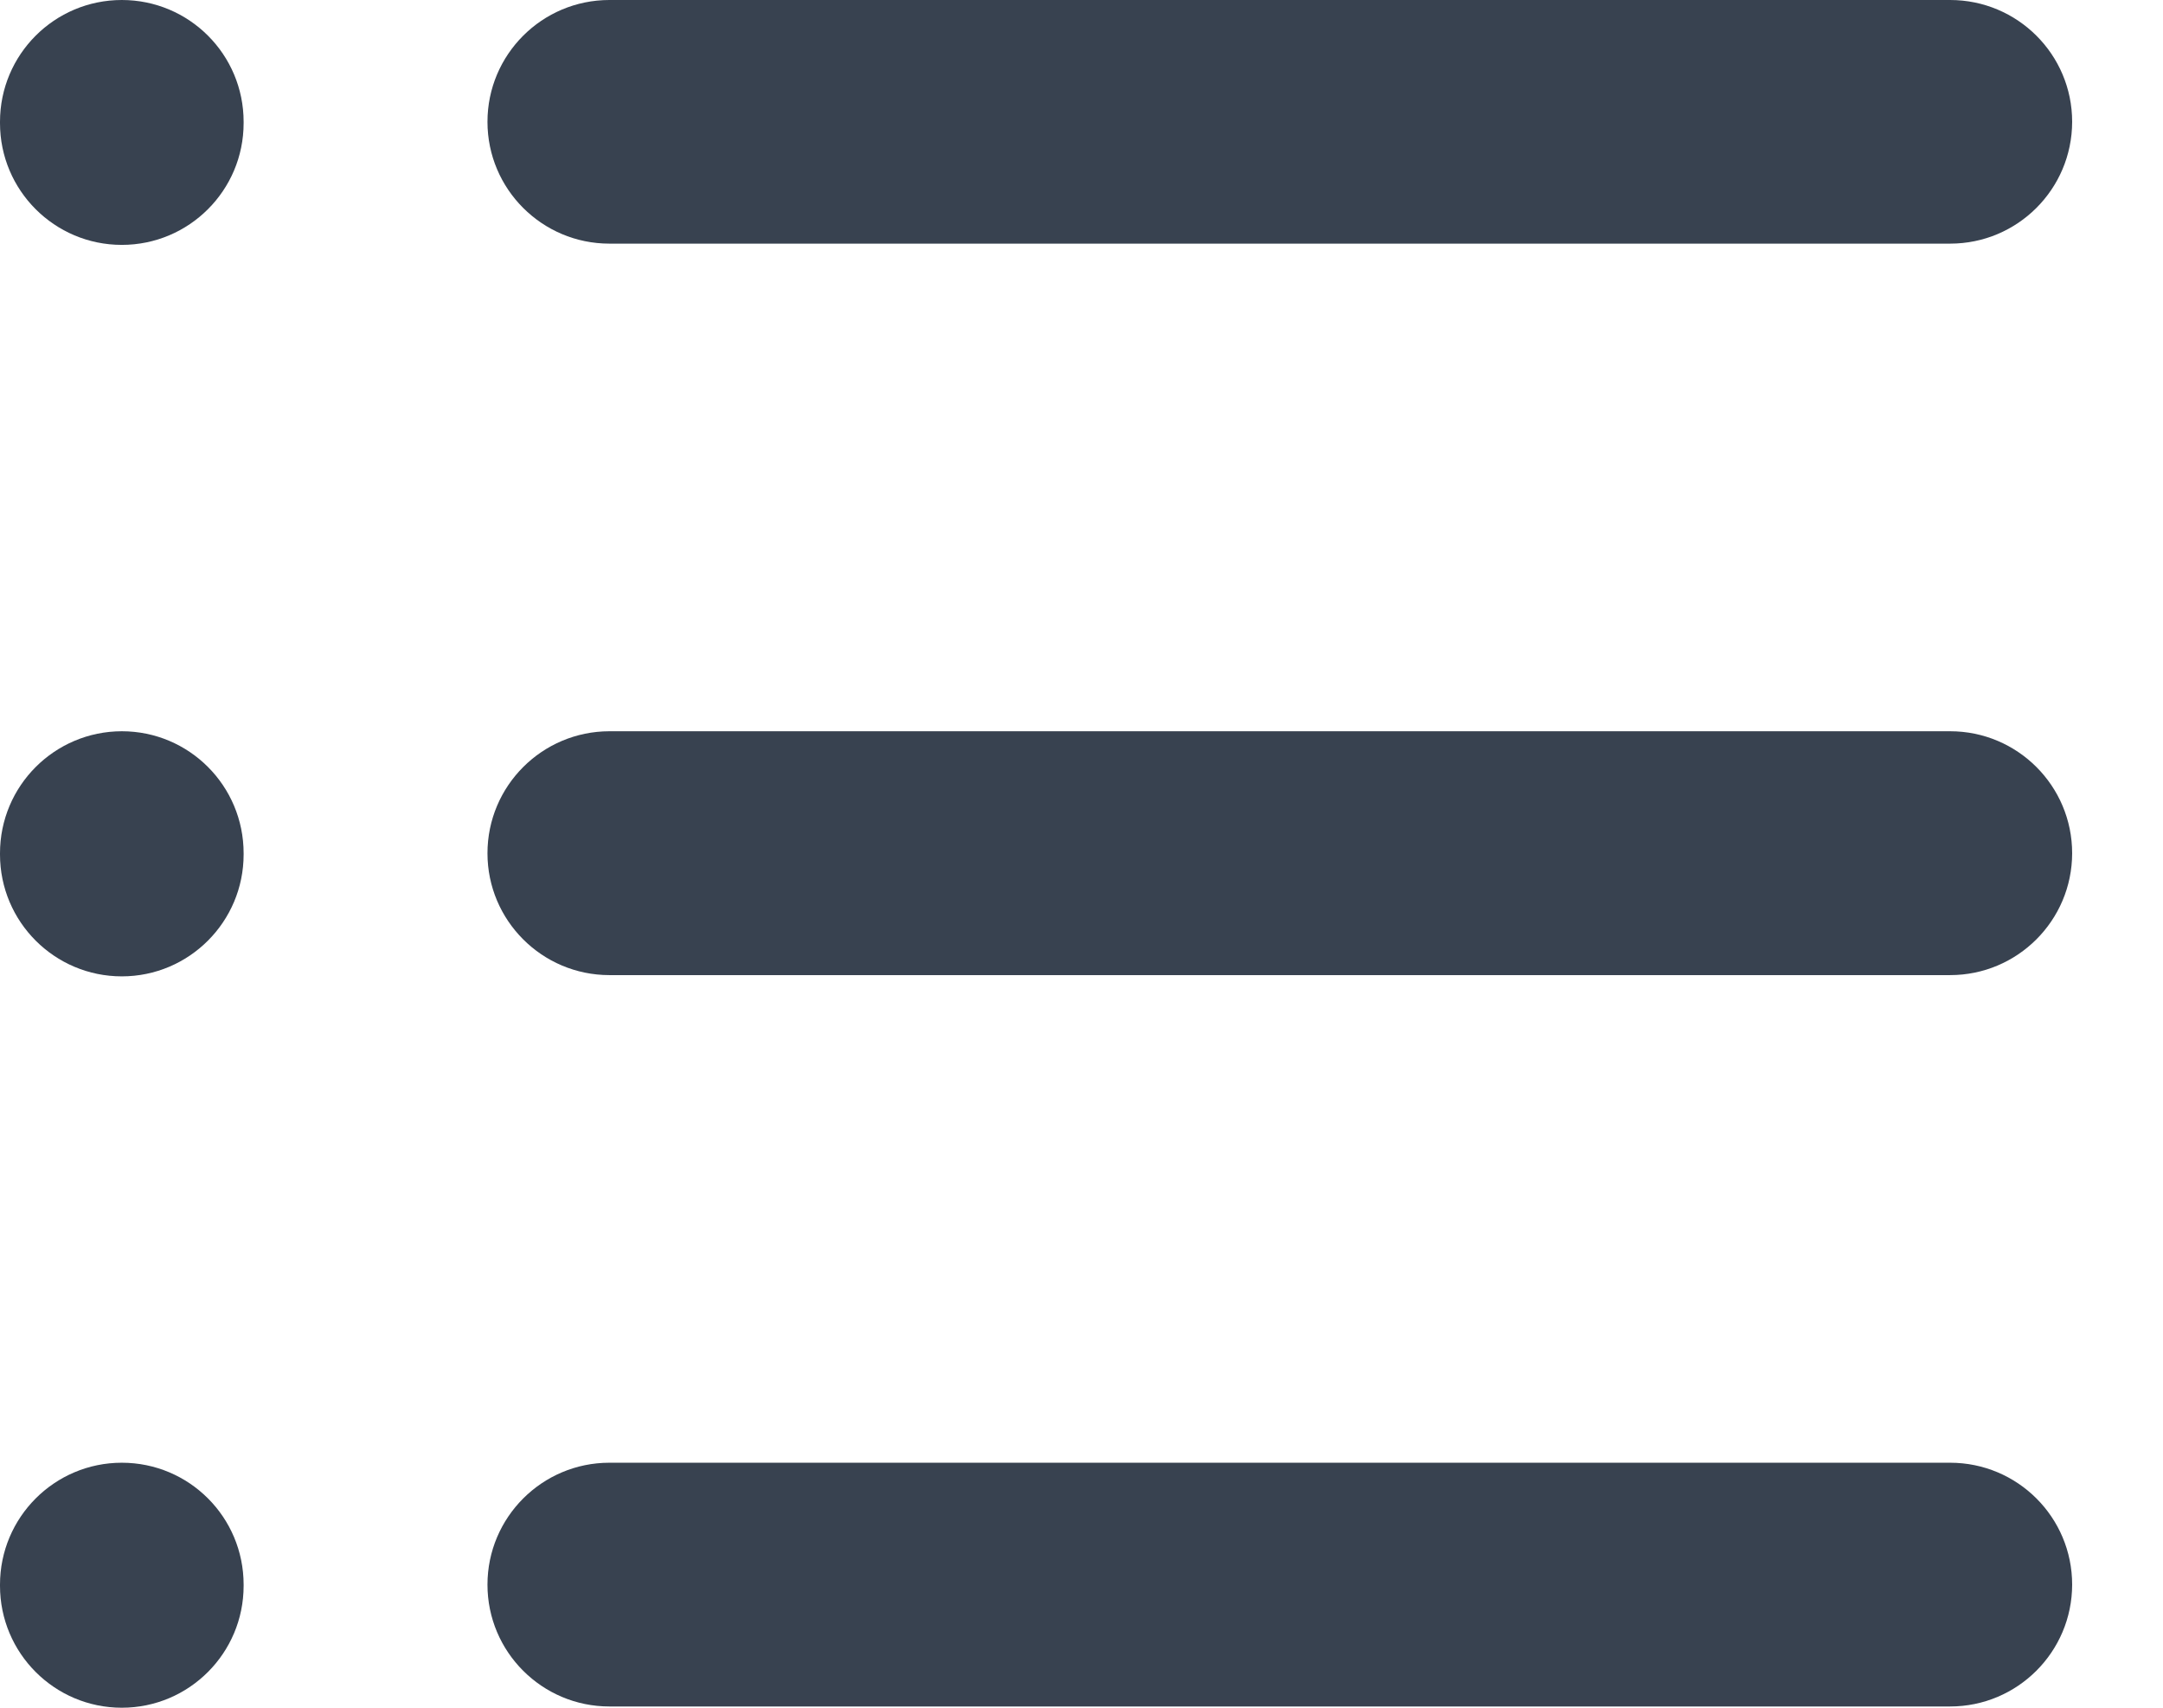
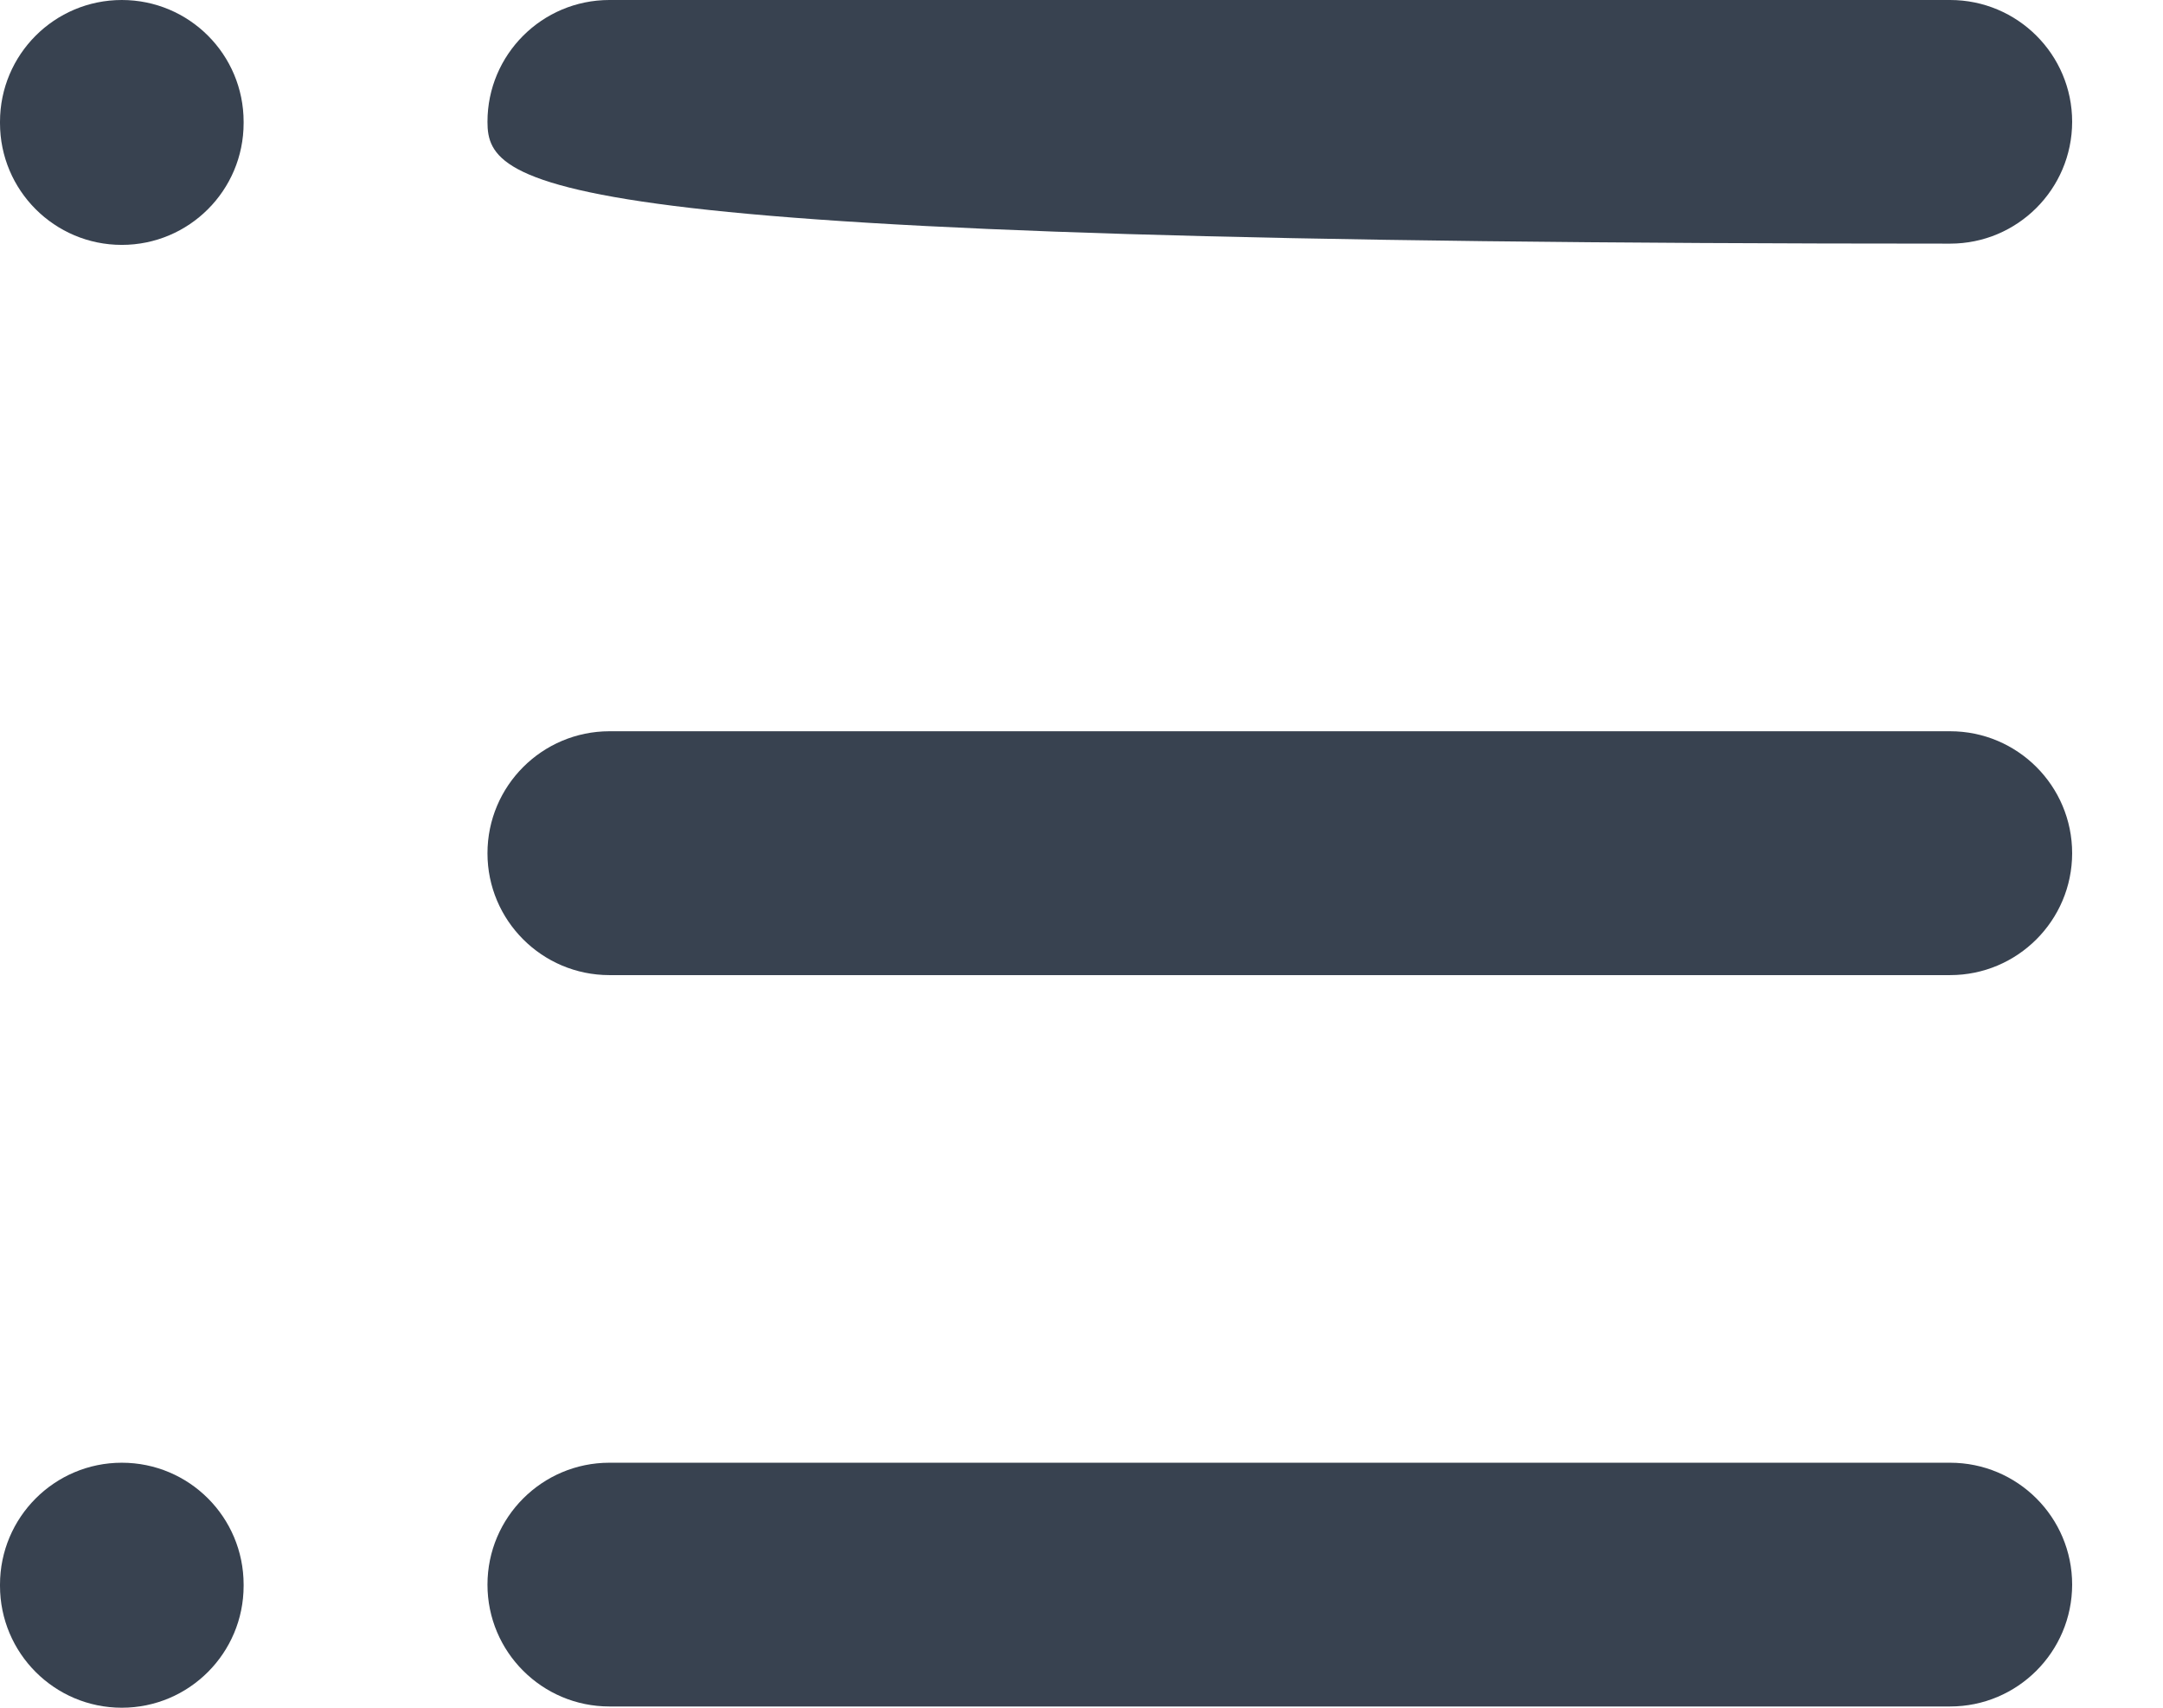
<svg xmlns="http://www.w3.org/2000/svg" width="19" height="15" viewBox="0 0 19 15" fill="none">
  <path d="M1.07 12.848C1.662 12.848 2.14 13.327 2.14 13.919V13.929C2.14 14.52 1.661 15 1.07 15C0.479 15 0 14.52 0 13.929V13.919C0 13.328 0.479 12.848 1.07 12.848Z" fill="#384250" />
  <path d="M17.13 12.848C17.722 12.848 18.202 13.327 18.202 13.919C18.201 14.51 17.721 14.989 17.13 14.989H5.353C4.762 14.989 4.282 14.51 4.282 13.919C4.282 13.328 4.762 12.848 5.353 12.848H17.13Z" fill="#384250" />
-   <path d="M1.07 6.423C1.662 6.423 2.14 6.903 2.14 7.495V7.505C2.14 8.096 1.661 8.576 1.07 8.576C0.479 8.576 0 8.096 0 7.505V7.495C0 6.903 0.479 6.424 1.07 6.423Z" fill="#384250" />
  <path d="M17.13 6.423C17.722 6.423 18.202 6.903 18.202 7.495C18.201 8.086 17.721 8.565 17.13 8.565H5.353C4.762 8.565 4.282 8.085 4.282 7.495C4.282 6.903 4.762 6.424 5.353 6.423H17.13Z" fill="#384250" />
  <path d="M1.07 0C1.662 0 2.14 0.479 2.14 1.07V1.081C2.14 1.672 1.661 2.151 1.07 2.151C0.479 2.151 0 1.672 0 1.081V1.07C0 0.479 0.479 0 1.07 0Z" fill="#384250" />
-   <path d="M17.13 0C17.722 0 18.202 0.479 18.202 1.07C18.201 1.661 17.722 2.14 17.13 2.14H5.353C4.762 2.14 4.282 1.661 4.282 1.07C4.282 0.479 4.762 0 5.353 0H17.13Z" fill="#384250" />
+   <path d="M17.13 0C17.722 0 18.202 0.479 18.202 1.07C18.201 1.661 17.722 2.14 17.13 2.14C4.762 2.14 4.282 1.661 4.282 1.07C4.282 0.479 4.762 0 5.353 0H17.13Z" fill="#384250" />
</svg>